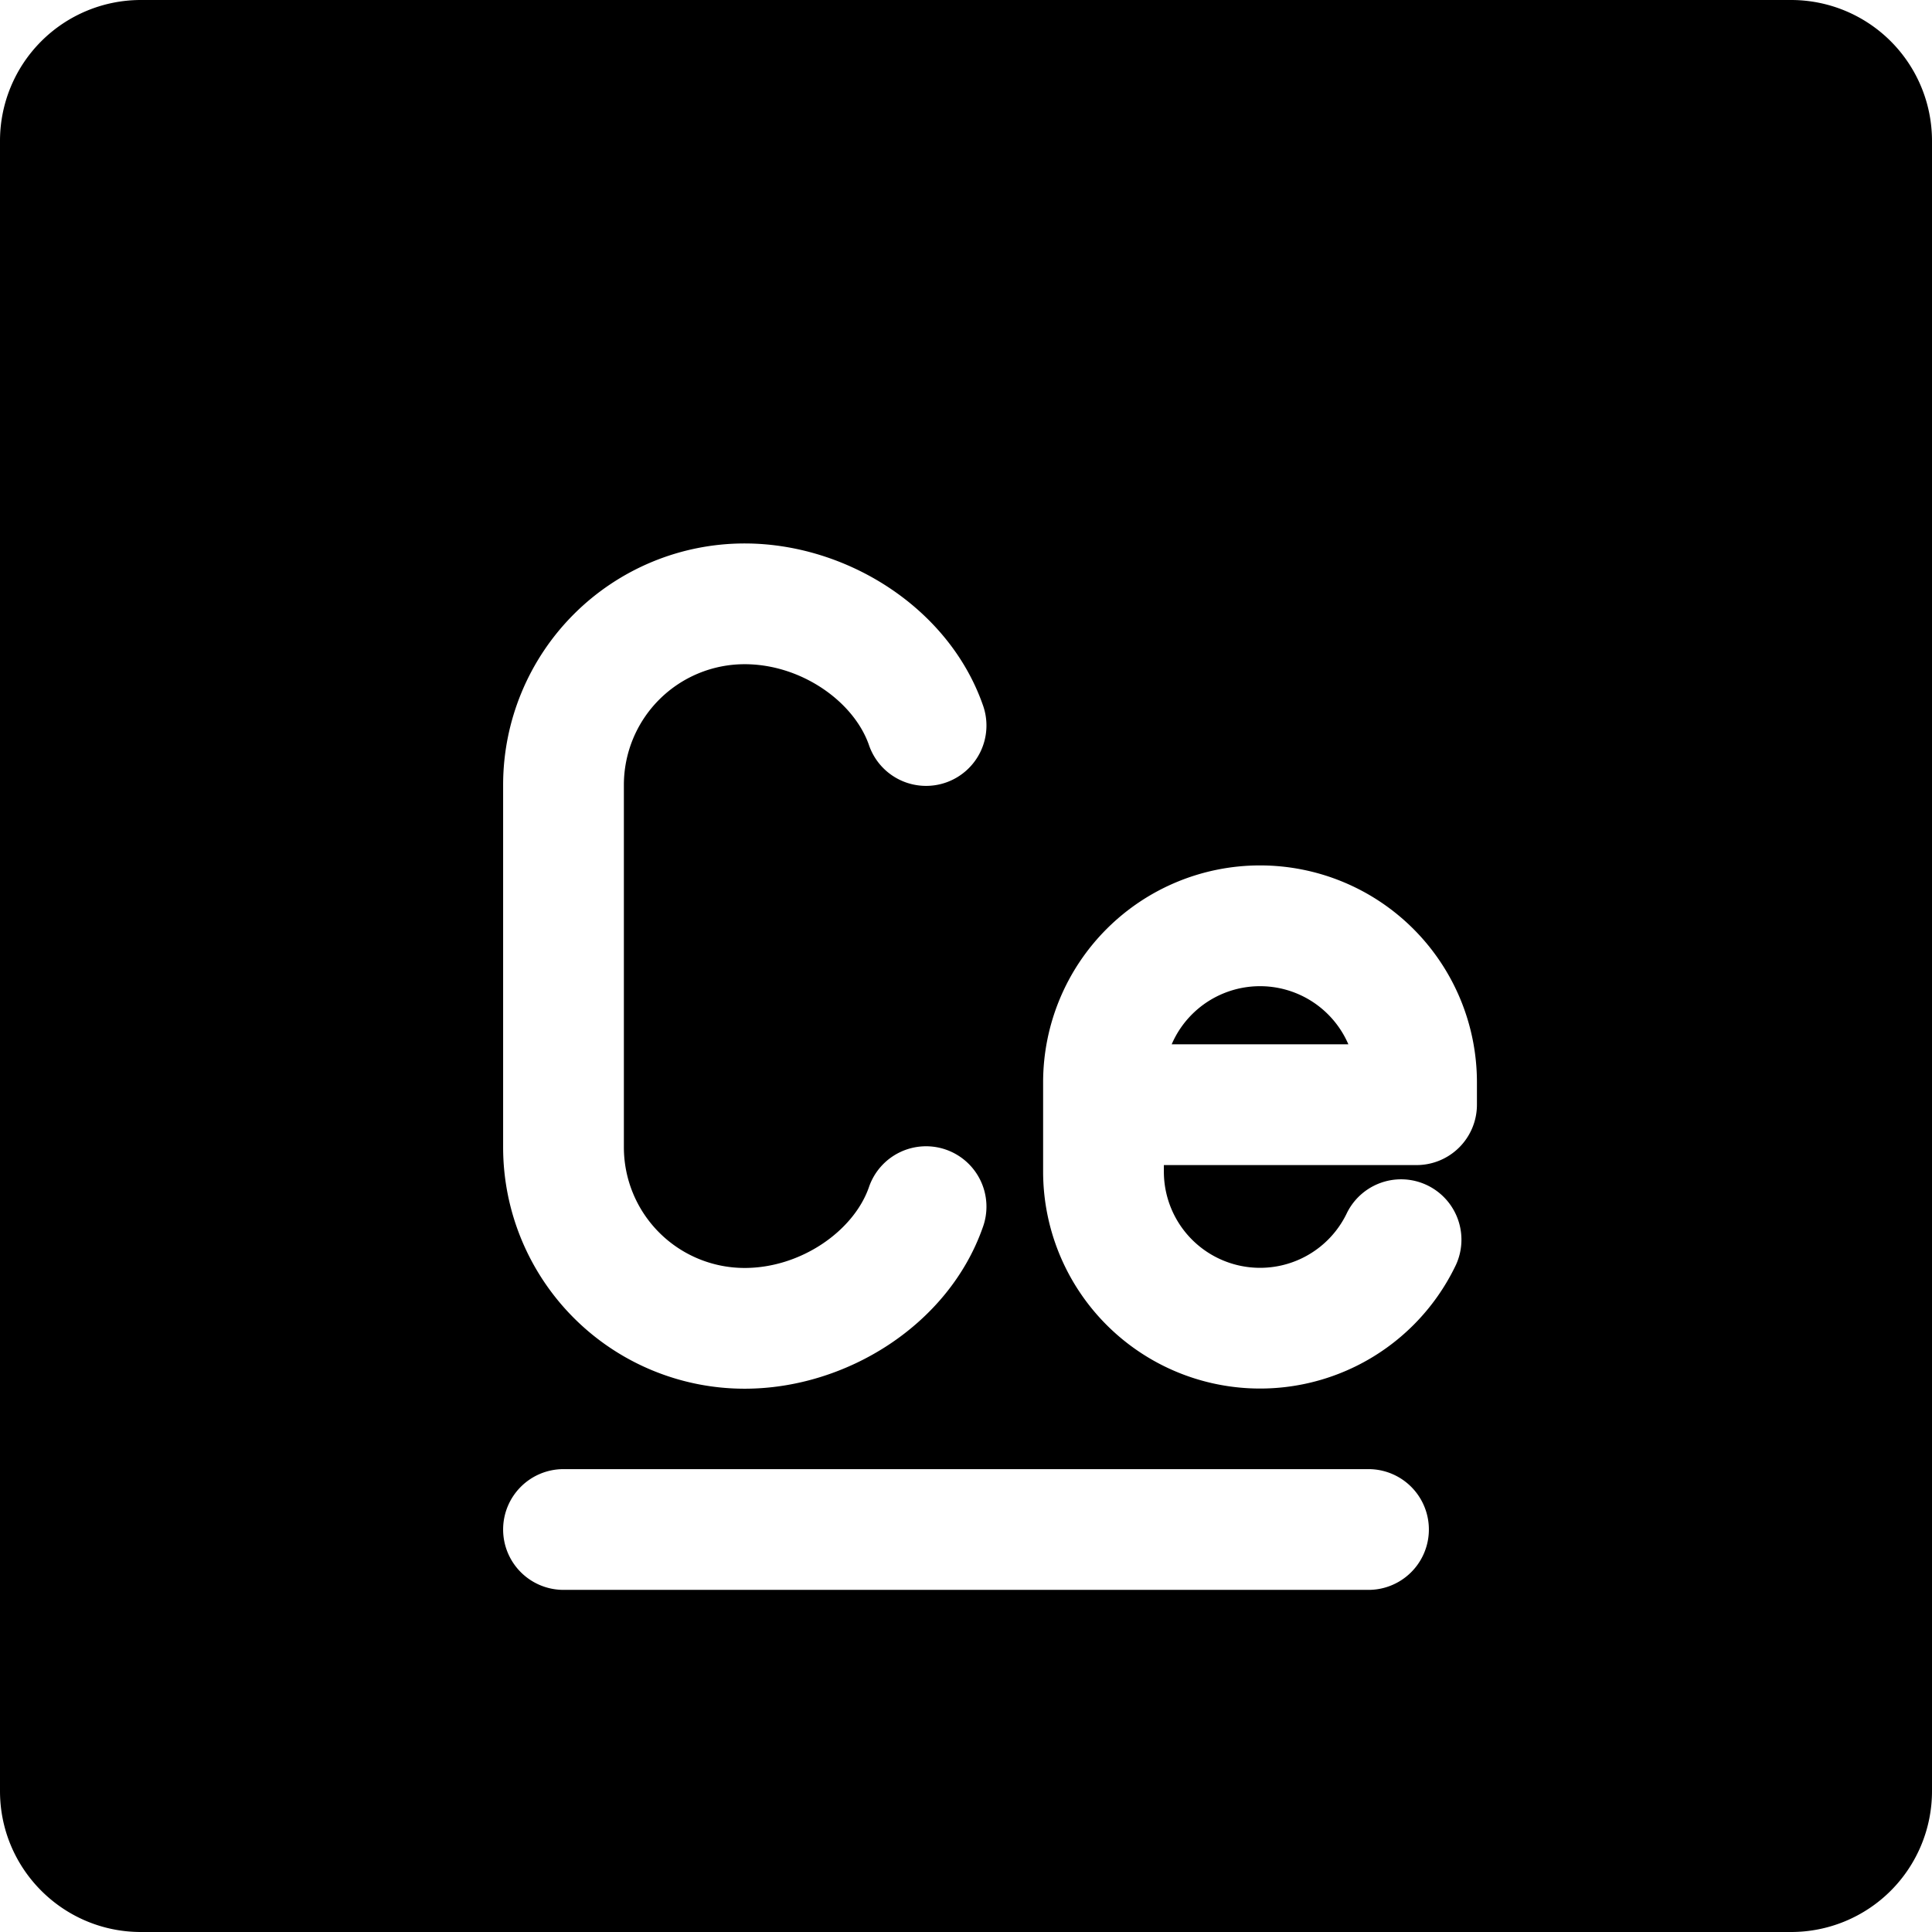
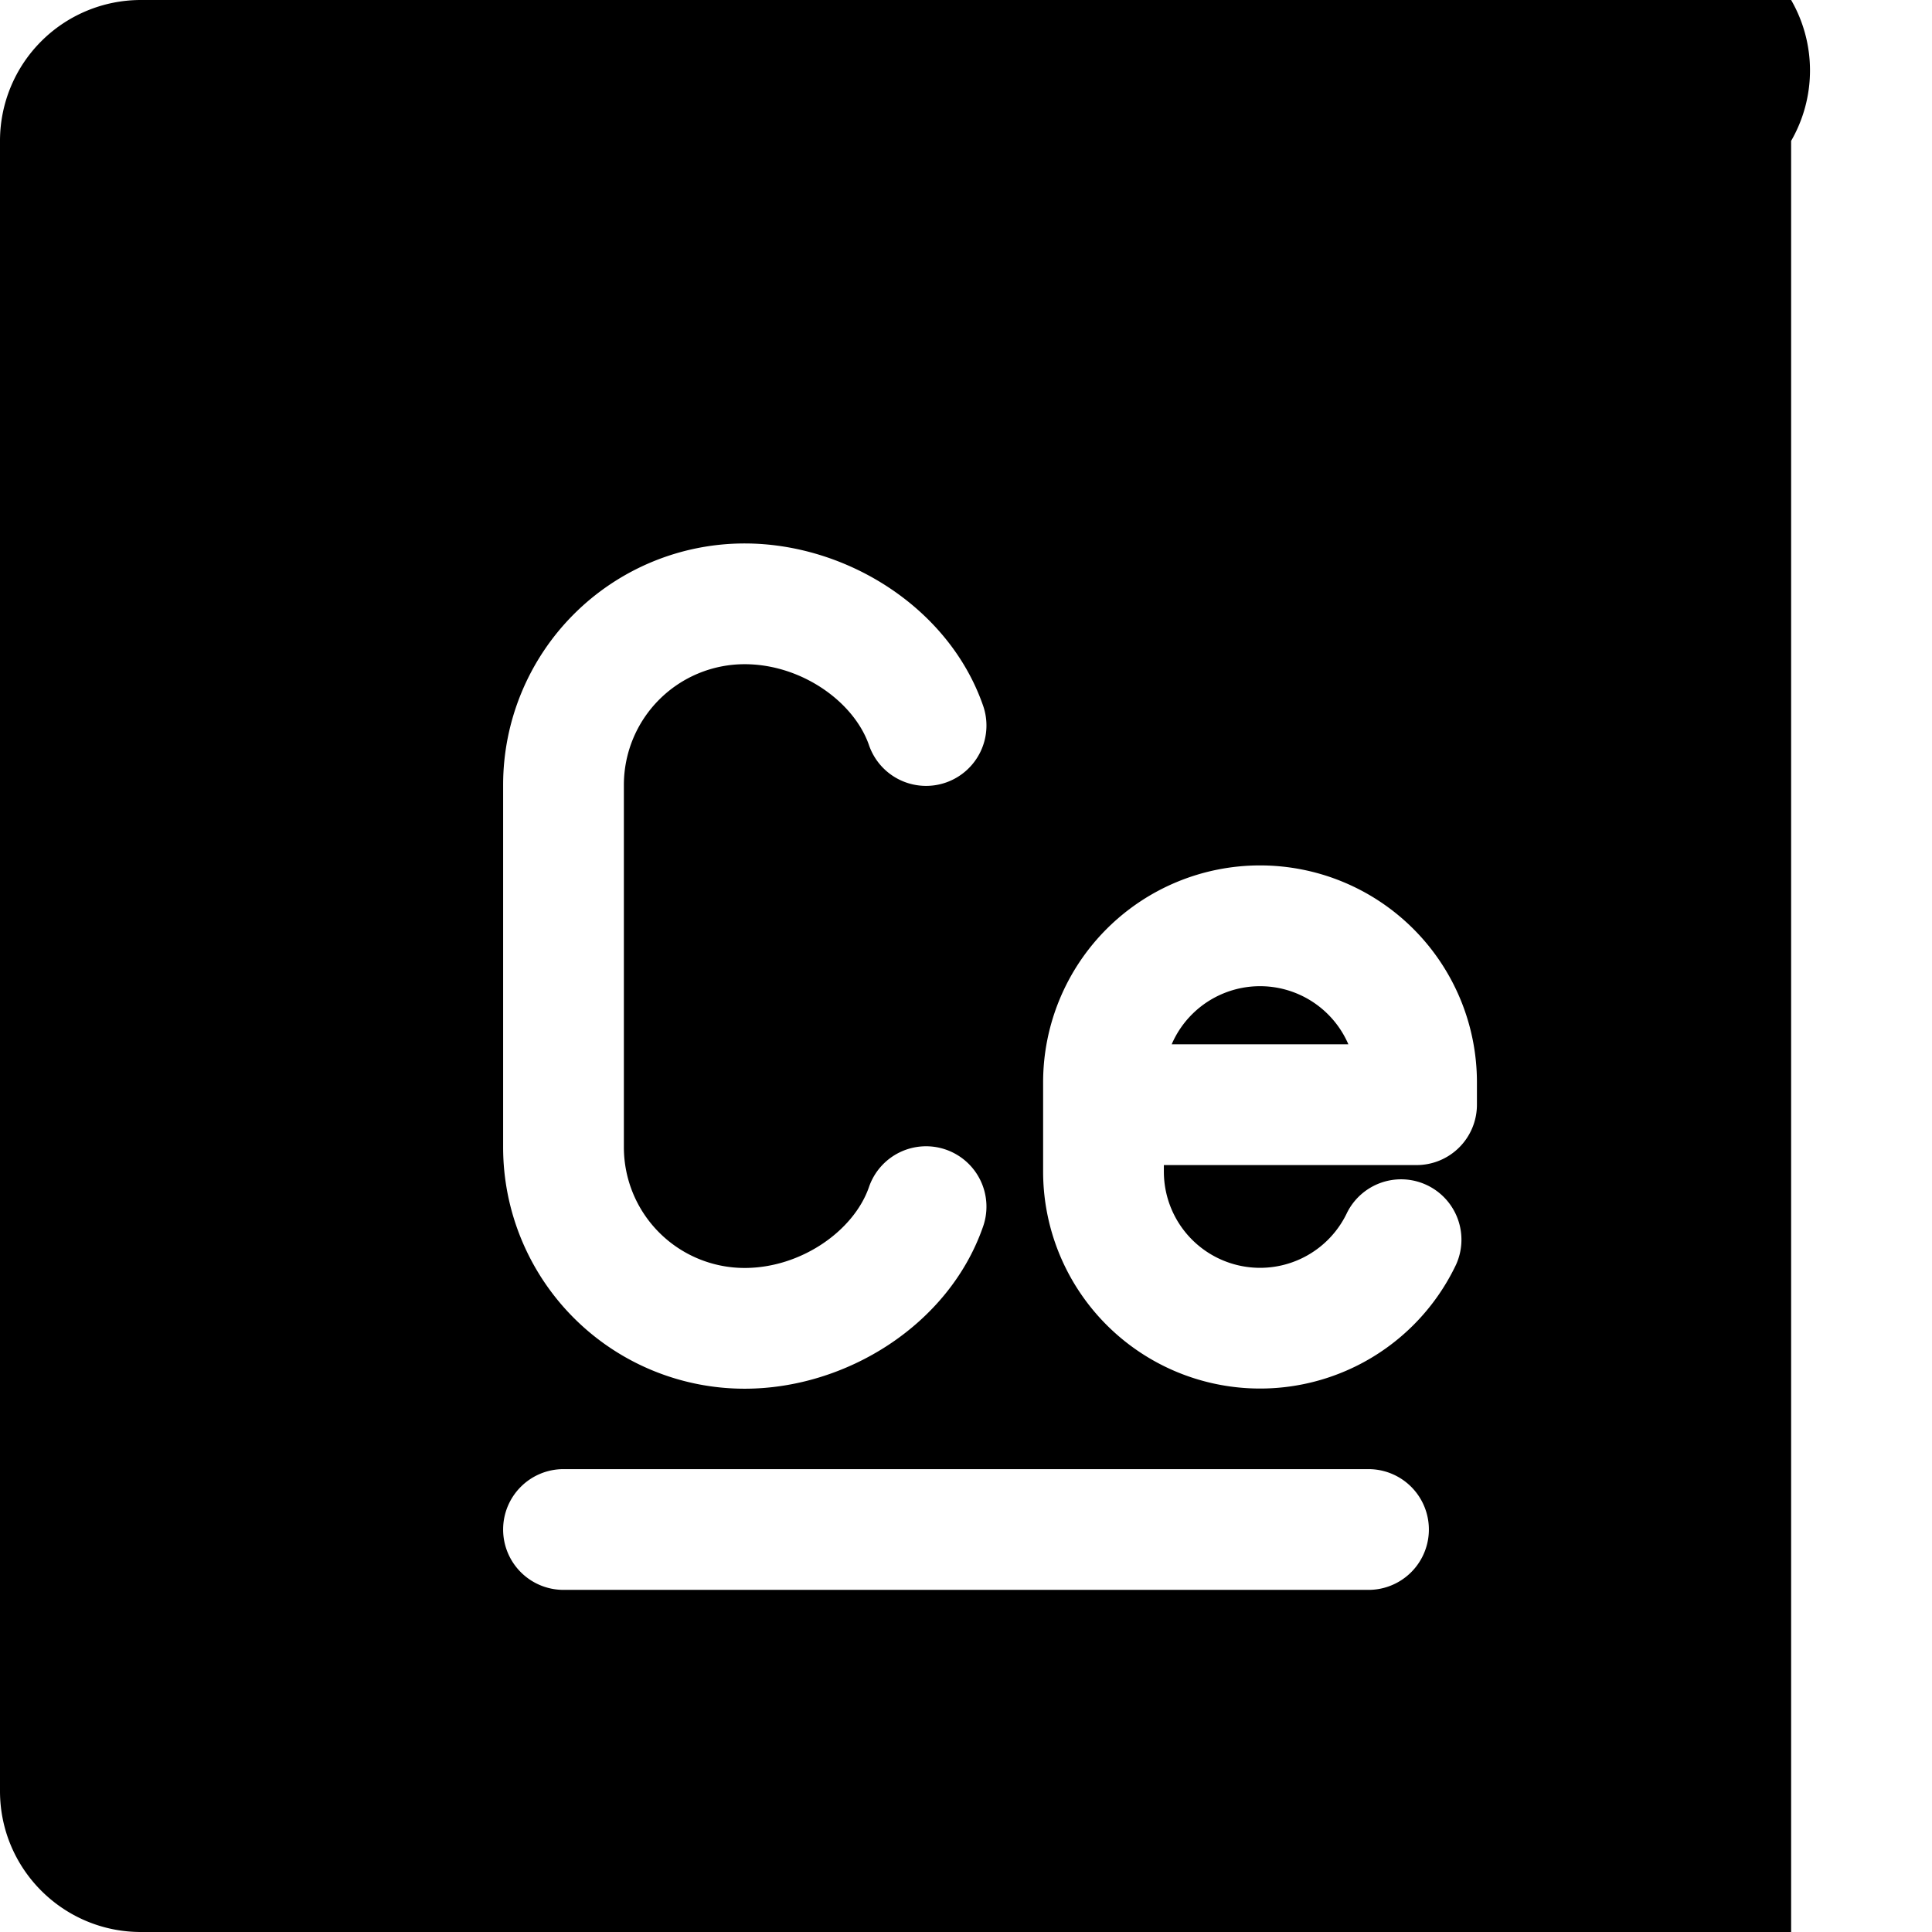
<svg xmlns="http://www.w3.org/2000/svg" fill="none" viewBox="0 0 24 24">
-   <path fill="#000000" fill-rule="evenodd" d="M1.75 0A1.75 1.75 0 0 0 0 1.75v20.5C0 23.216 0.784 24 1.75 24h20.5A1.75 1.75 0 0 0 24 22.25V1.75A1.75 1.75 0 0 0 22.25 0H1.75Zm4.5 19a0.75 0.75 0 0 1 0.75 -0.75h10a0.75 0.75 0 0 1 0 1.5H7a0.75 0.75 0 0 1 -0.75 -0.75Zm1.5 -9.249a1.5 1.5 0 0 1 1.5 -1.5c0.7 0 1.352 0.46 1.543 1a0.75 0.75 0 1 0 1.414 -0.5c-0.427 -1.208 -1.698 -2 -2.957 -2a3 3 0 0 0 -3 3v4.5a3 3 0 0 0 3 3c1.26 0 2.53 -0.791 2.957 -2a0.75 0.75 0 1 0 -1.414 -0.5c-0.19 0.54 -0.843 1 -1.543 1a1.5 1.5 0 0 1 -1.5 -1.5v-4.5Zm5.208 3.694a2.694 2.694 0 0 1 5.389 0v0.278a0.75 0.75 0 0 1 -0.75 0.75h-3.139v0.083a1.195 1.195 0 0 0 2.274 0.512 0.75 0.75 0 0 1 1.355 0.643 2.695 2.695 0 0 1 -5.129 -1.155v-1.111Zm1.597 -0.472h2.195a1.195 1.195 0 0 0 -2.195 0Z" clip-rule="evenodd" stroke-width="1" />
+   <path fill="#000000" fill-rule="evenodd" d="M1.75 0A1.75 1.75 0 0 0 0 1.75v20.5C0 23.216 0.784 24 1.75 24h20.5V1.75A1.75 1.75 0 0 0 22.25 0H1.75Zm4.5 19a0.75 0.75 0 0 1 0.75 -0.75h10a0.75 0.75 0 0 1 0 1.5H7a0.75 0.75 0 0 1 -0.75 -0.75Zm1.5 -9.249a1.5 1.5 0 0 1 1.5 -1.5c0.7 0 1.352 0.46 1.543 1a0.75 0.75 0 1 0 1.414 -0.5c-0.427 -1.208 -1.698 -2 -2.957 -2a3 3 0 0 0 -3 3v4.5a3 3 0 0 0 3 3c1.26 0 2.53 -0.791 2.957 -2a0.75 0.75 0 1 0 -1.414 -0.5c-0.19 0.54 -0.843 1 -1.543 1a1.5 1.5 0 0 1 -1.5 -1.5v-4.5Zm5.208 3.694a2.694 2.694 0 0 1 5.389 0v0.278a0.75 0.75 0 0 1 -0.75 0.75h-3.139v0.083a1.195 1.195 0 0 0 2.274 0.512 0.75 0.75 0 0 1 1.355 0.643 2.695 2.695 0 0 1 -5.129 -1.155v-1.111Zm1.597 -0.472h2.195a1.195 1.195 0 0 0 -2.195 0Z" clip-rule="evenodd" stroke-width="1" />
</svg>